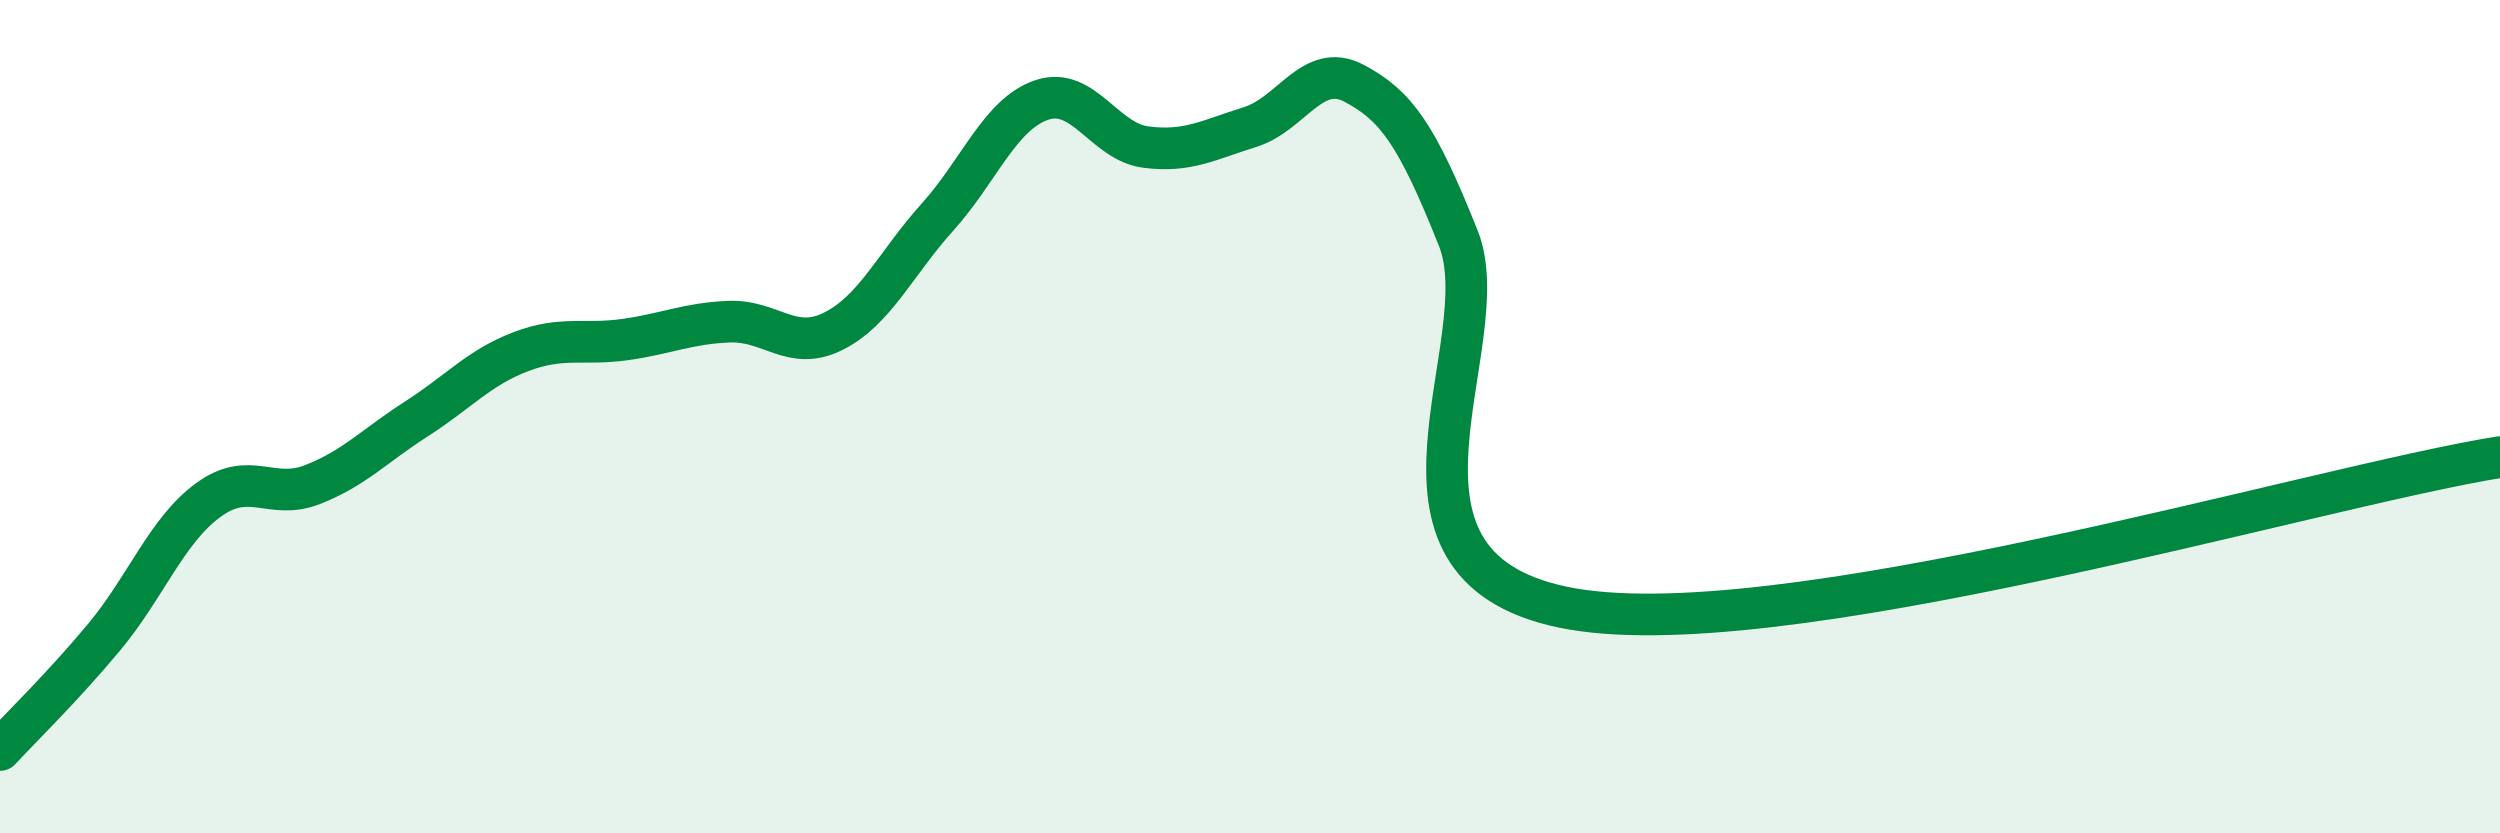
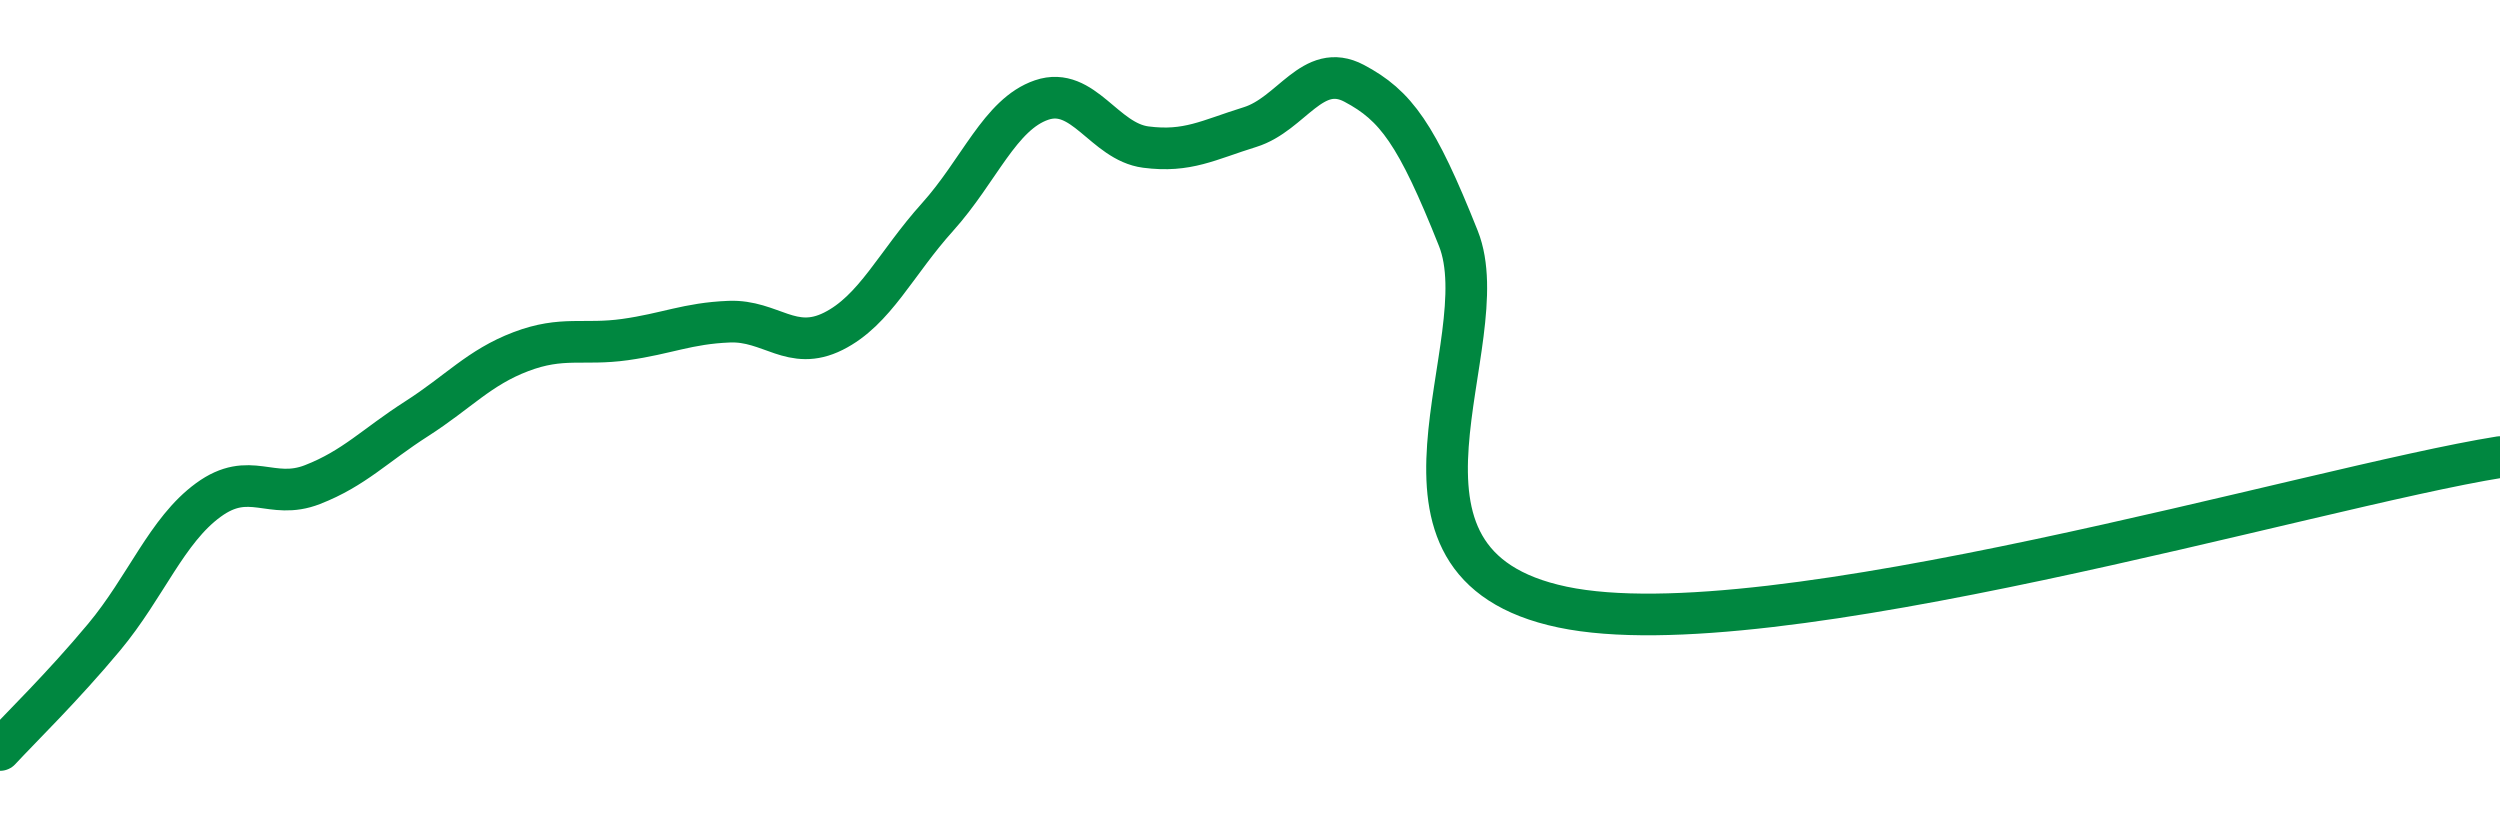
<svg xmlns="http://www.w3.org/2000/svg" width="60" height="20" viewBox="0 0 60 20">
-   <path d="M 0,18 C 0.5,17.46 1.5,16.49 2.5,15.29 C 3.5,14.09 4,12.73 5,12 C 6,11.27 6.5,12.02 7.5,11.63 C 8.5,11.24 9,10.69 10,10.05 C 11,9.41 11.5,8.82 12.5,8.44 C 13.5,8.06 14,8.29 15,8.15 C 16,8.01 16.5,7.76 17.5,7.72 C 18.5,7.68 19,8.45 20,7.95 C 21,7.45 21.5,6.32 22.5,5.21 C 23.5,4.1 24,2.74 25,2.4 C 26,2.06 26.5,3.4 27.5,3.53 C 28.5,3.66 29,3.36 30,3.05 C 31,2.74 31.5,1.47 32.5,2 C 33.5,2.53 34,3.21 35,5.72 C 36,8.23 32.5,13.52 37.5,14.57 C 42.5,15.62 55.5,11.69 60,10.97L60 20L0 20Z" fill="#008740" opacity="0.1" stroke-linecap="round" stroke-linejoin="round" />
  <path d="M 0,18 C 0.5,17.46 1.5,16.49 2.5,15.29 C 3.5,14.09 4,12.73 5,12 C 6,11.27 6.5,12.02 7.5,11.63 C 8.5,11.24 9,10.69 10,10.05 C 11,9.41 11.5,8.82 12.5,8.44 C 13.5,8.06 14,8.29 15,8.15 C 16,8.01 16.5,7.76 17.5,7.72 C 18.5,7.68 19,8.45 20,7.95 C 21,7.45 21.5,6.32 22.5,5.21 C 23.5,4.1 24,2.74 25,2.4 C 26,2.06 26.5,3.4 27.5,3.53 C 28.5,3.66 29,3.36 30,3.05 C 31,2.74 31.5,1.47 32.5,2 C 33.5,2.53 34,3.21 35,5.72 C 36,8.23 32.5,13.52 37.5,14.57 C 42.5,15.62 55.5,11.69 60,10.97" stroke="#008740" stroke-width="1" fill="none" stroke-linecap="round" stroke-linejoin="round" />
</svg>